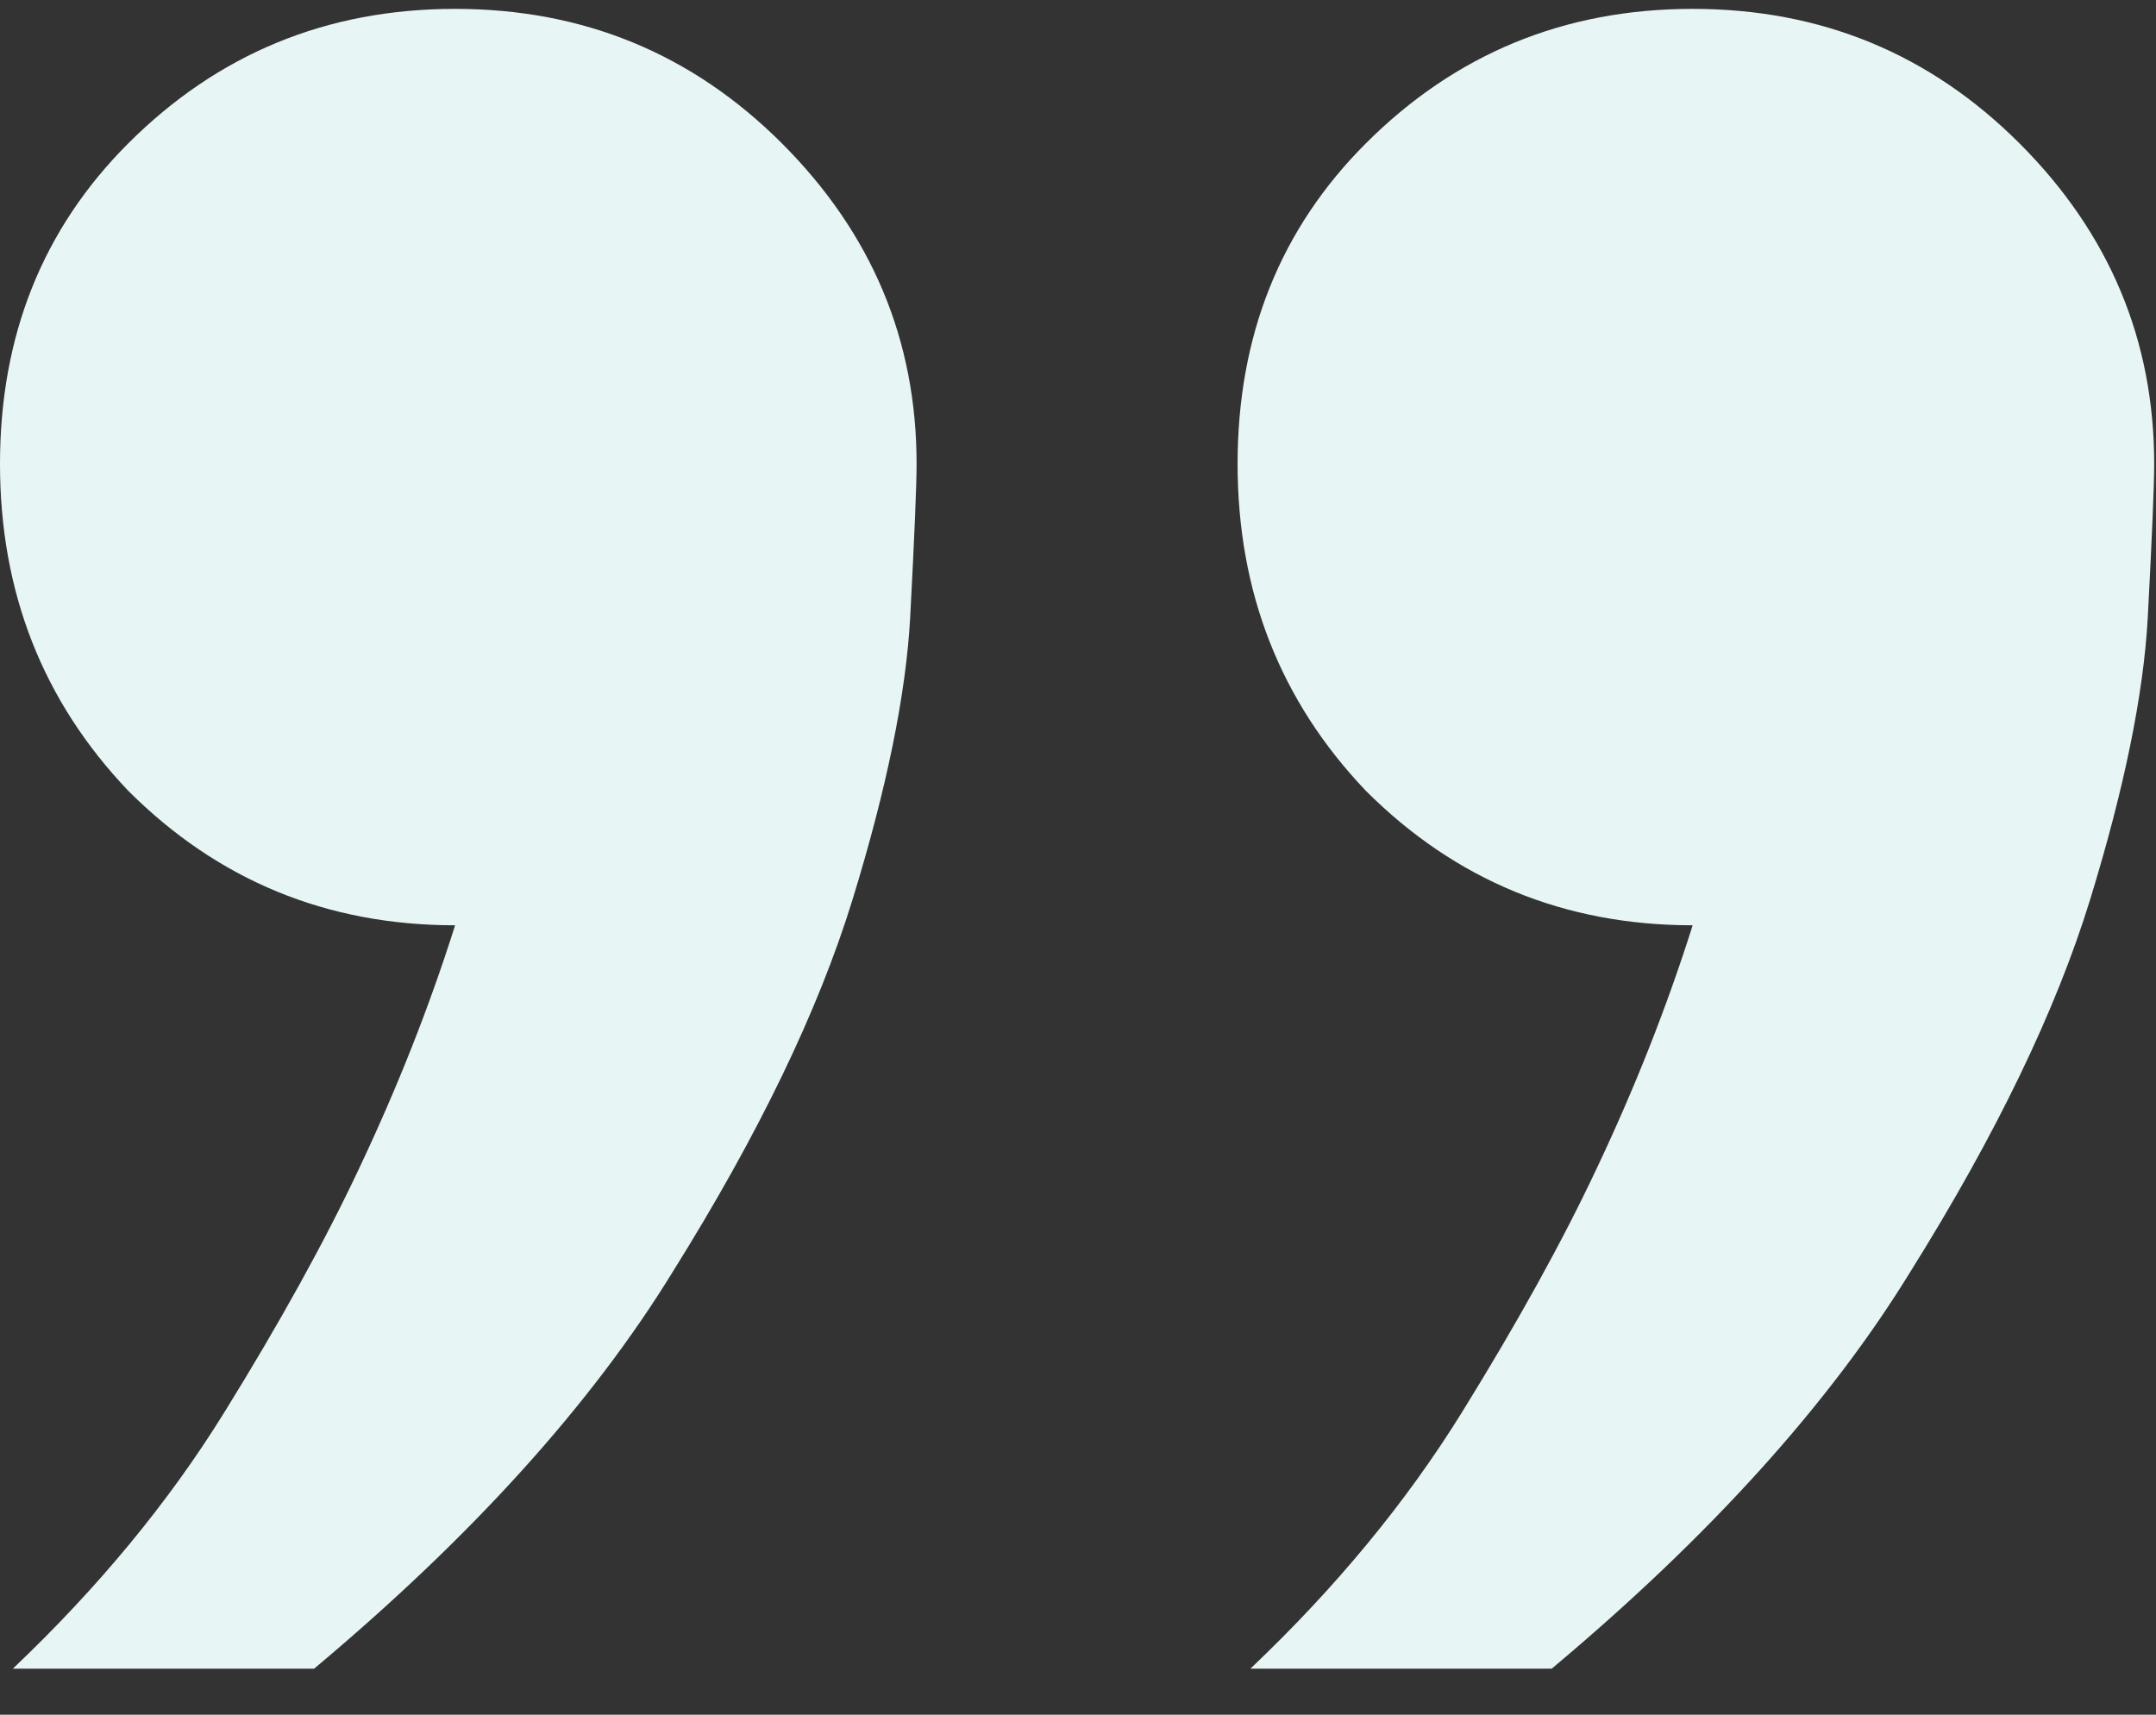
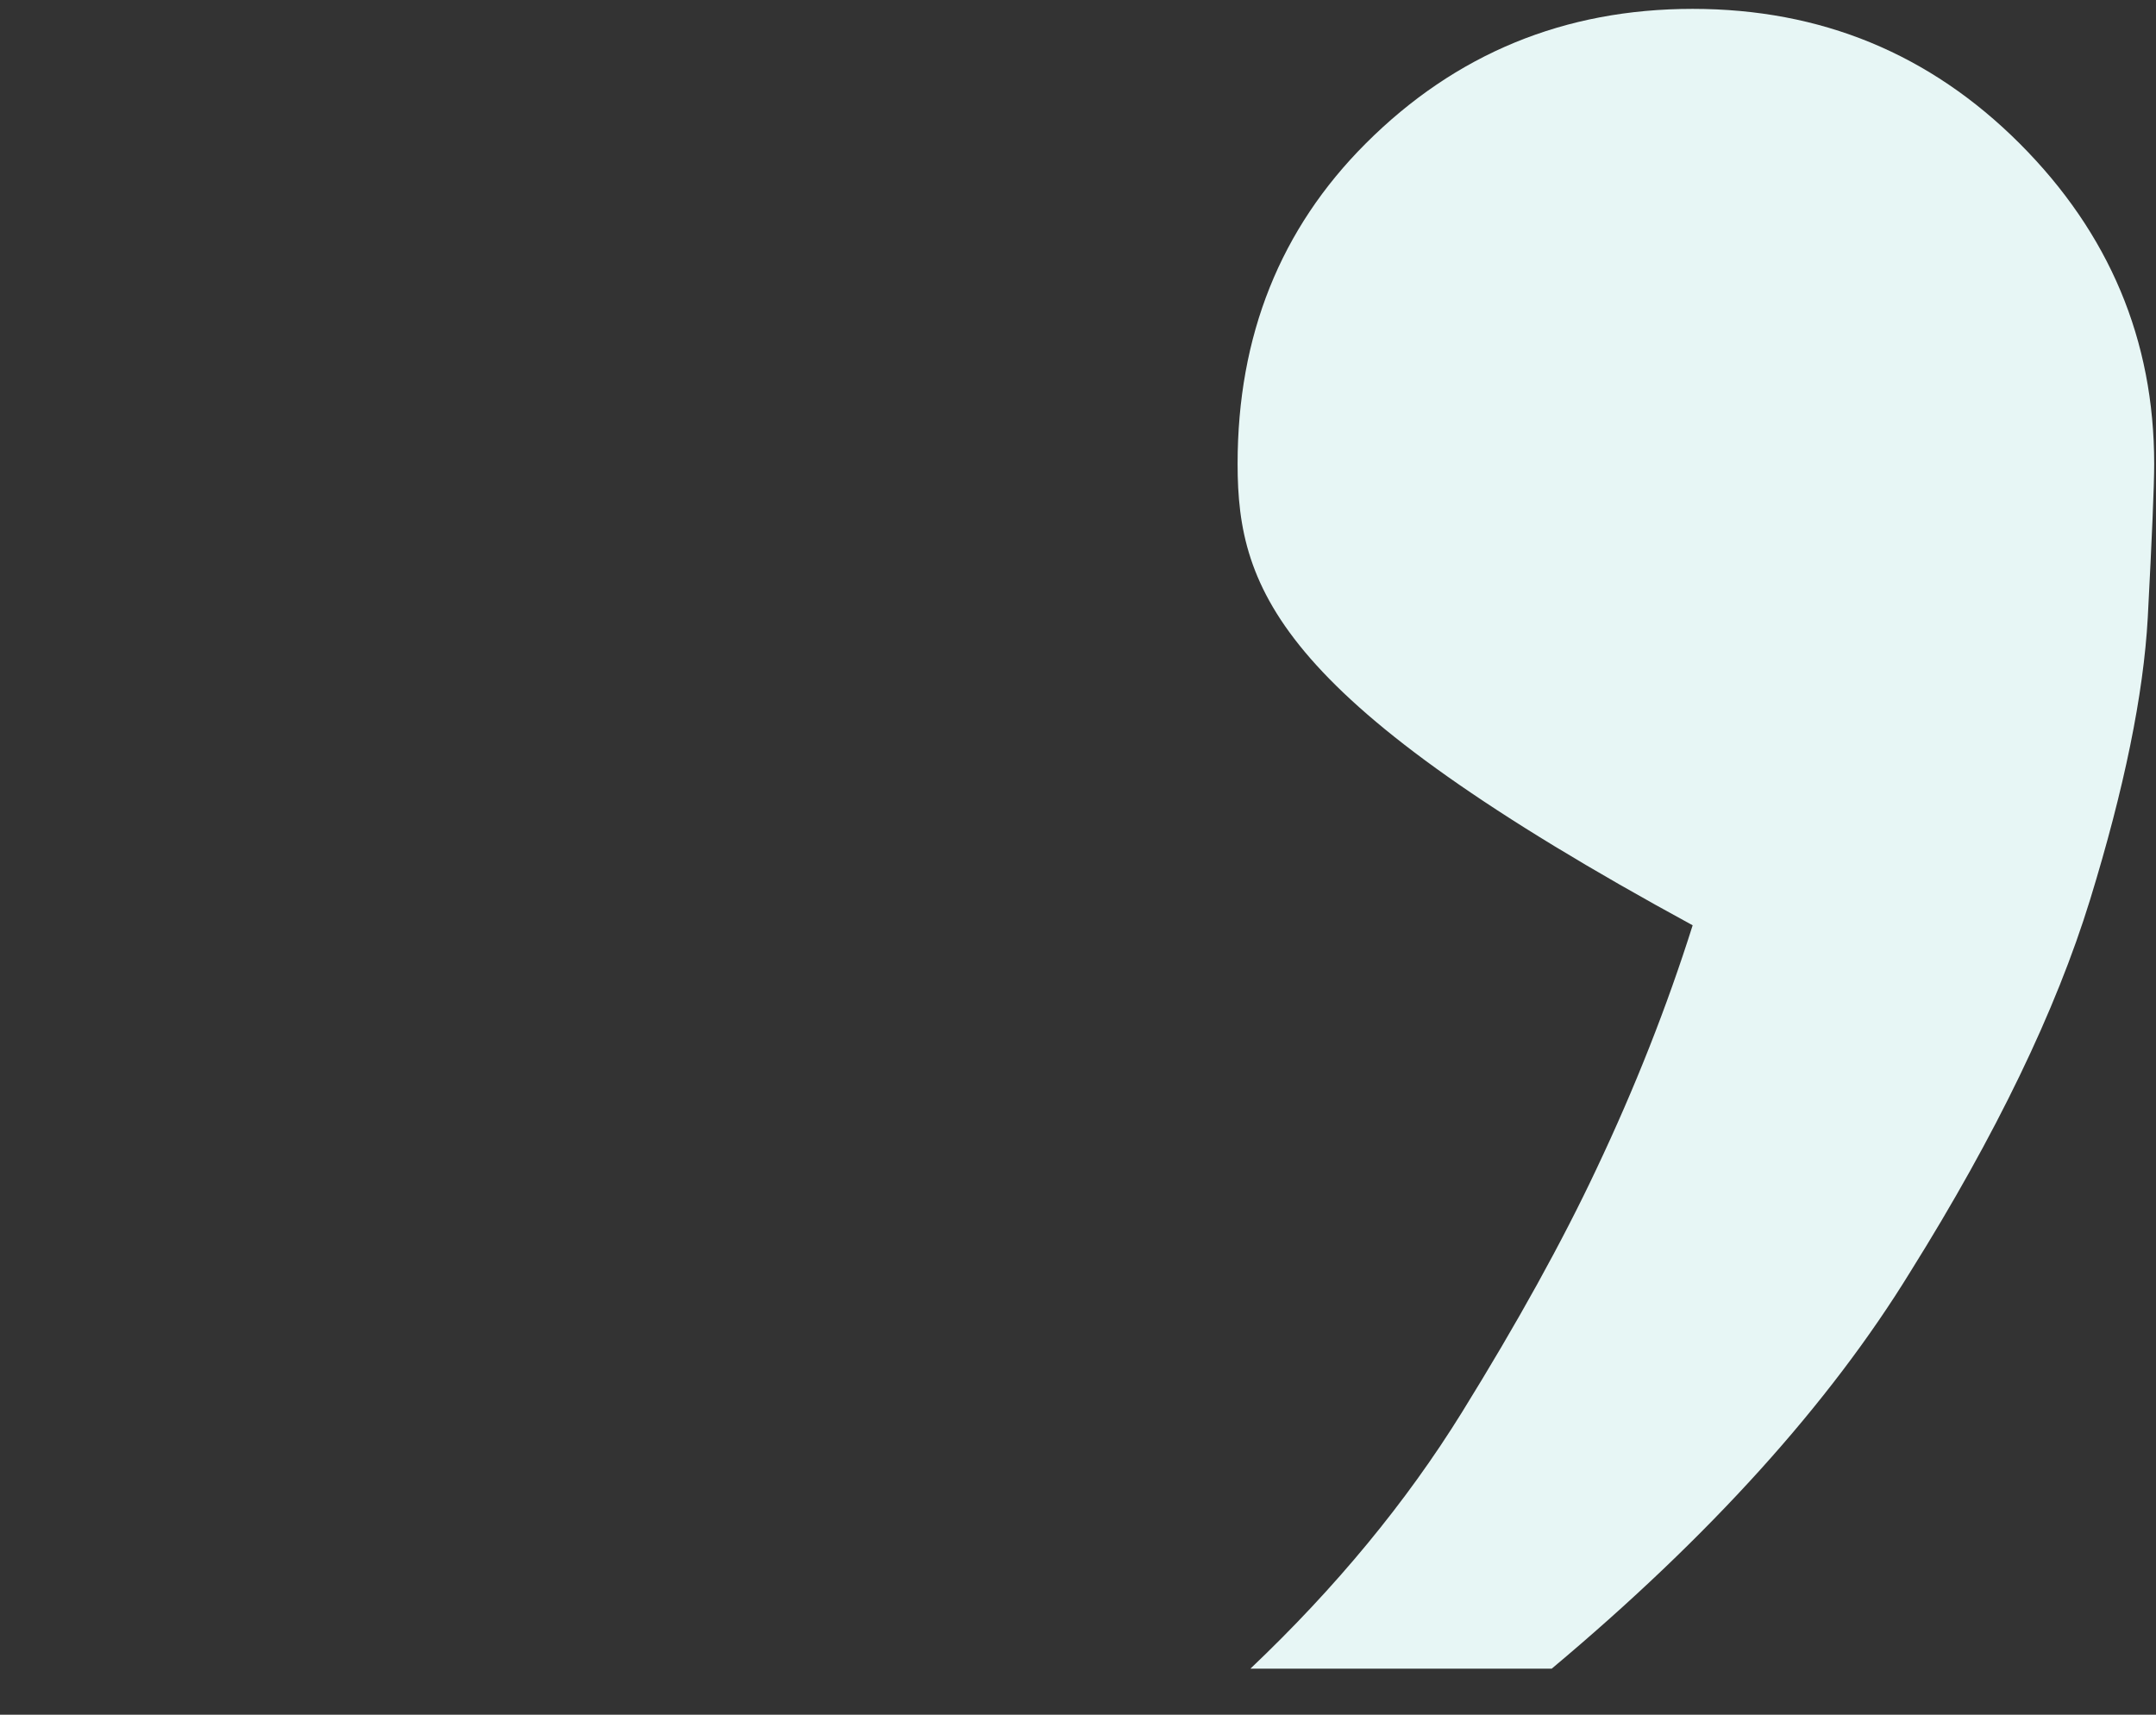
<svg xmlns="http://www.w3.org/2000/svg" width="44" height="35" viewBox="0 0 44 35" fill="none">
  <rect x="0" y="0" width="44" height="35" fill="#333333" stroke="none" />
-   <path d="M34.544 0.181C37.161 0.181 39.384 1.097 41.216 2.928C43.047 4.76 43.963 6.94 43.963 9.469C43.963 9.905 43.919 10.951 43.832 12.608C43.745 14.178 43.352 16.096 42.655 18.364C41.957 20.631 40.736 23.16 38.992 25.951C37.335 28.654 34.893 31.358 31.667 34.061H25.518C27.263 32.404 28.701 30.66 29.835 28.829C30.969 26.997 31.885 25.34 32.582 23.858C33.367 22.201 34.021 20.544 34.544 18.887C31.928 18.887 29.704 17.971 27.873 16.14C26.129 14.309 25.257 12.085 25.257 9.469C25.257 6.853 26.129 4.672 27.873 2.928C29.704 1.097 31.928 0.181 34.544 0.181Z" fill="#E7F6F5" />
-   <path d="M9.288 0.181C11.904 0.181 14.128 1.097 15.959 2.928C17.79 4.76 18.706 6.94 18.706 9.469C18.706 9.905 18.662 10.951 18.575 12.608C18.488 14.178 18.096 16.096 17.398 18.364C16.7 20.631 15.479 23.16 13.735 25.951C12.078 28.654 9.636 31.358 6.41 34.061H0.262C2.006 32.404 3.445 30.66 4.578 28.829C5.712 26.997 6.628 25.34 7.325 23.858C8.11 22.201 8.764 20.544 9.288 18.887C6.671 18.887 4.448 17.971 2.616 16.14C0.872 14.309 0 12.085 0 9.469C0 6.853 0.872 4.672 2.616 2.928C4.448 1.097 6.671 0.181 9.288 0.181Z" fill="#E7F6F5" />
+   <path d="M34.544 0.181C37.161 0.181 39.384 1.097 41.216 2.928C43.047 4.76 43.963 6.94 43.963 9.469C43.963 9.905 43.919 10.951 43.832 12.608C43.745 14.178 43.352 16.096 42.655 18.364C41.957 20.631 40.736 23.16 38.992 25.951C37.335 28.654 34.893 31.358 31.667 34.061H25.518C27.263 32.404 28.701 30.66 29.835 28.829C30.969 26.997 31.885 25.34 32.582 23.858C33.367 22.201 34.021 20.544 34.544 18.887C26.129 14.309 25.257 12.085 25.257 9.469C25.257 6.853 26.129 4.672 27.873 2.928C29.704 1.097 31.928 0.181 34.544 0.181Z" fill="#E7F6F5" />
</svg>